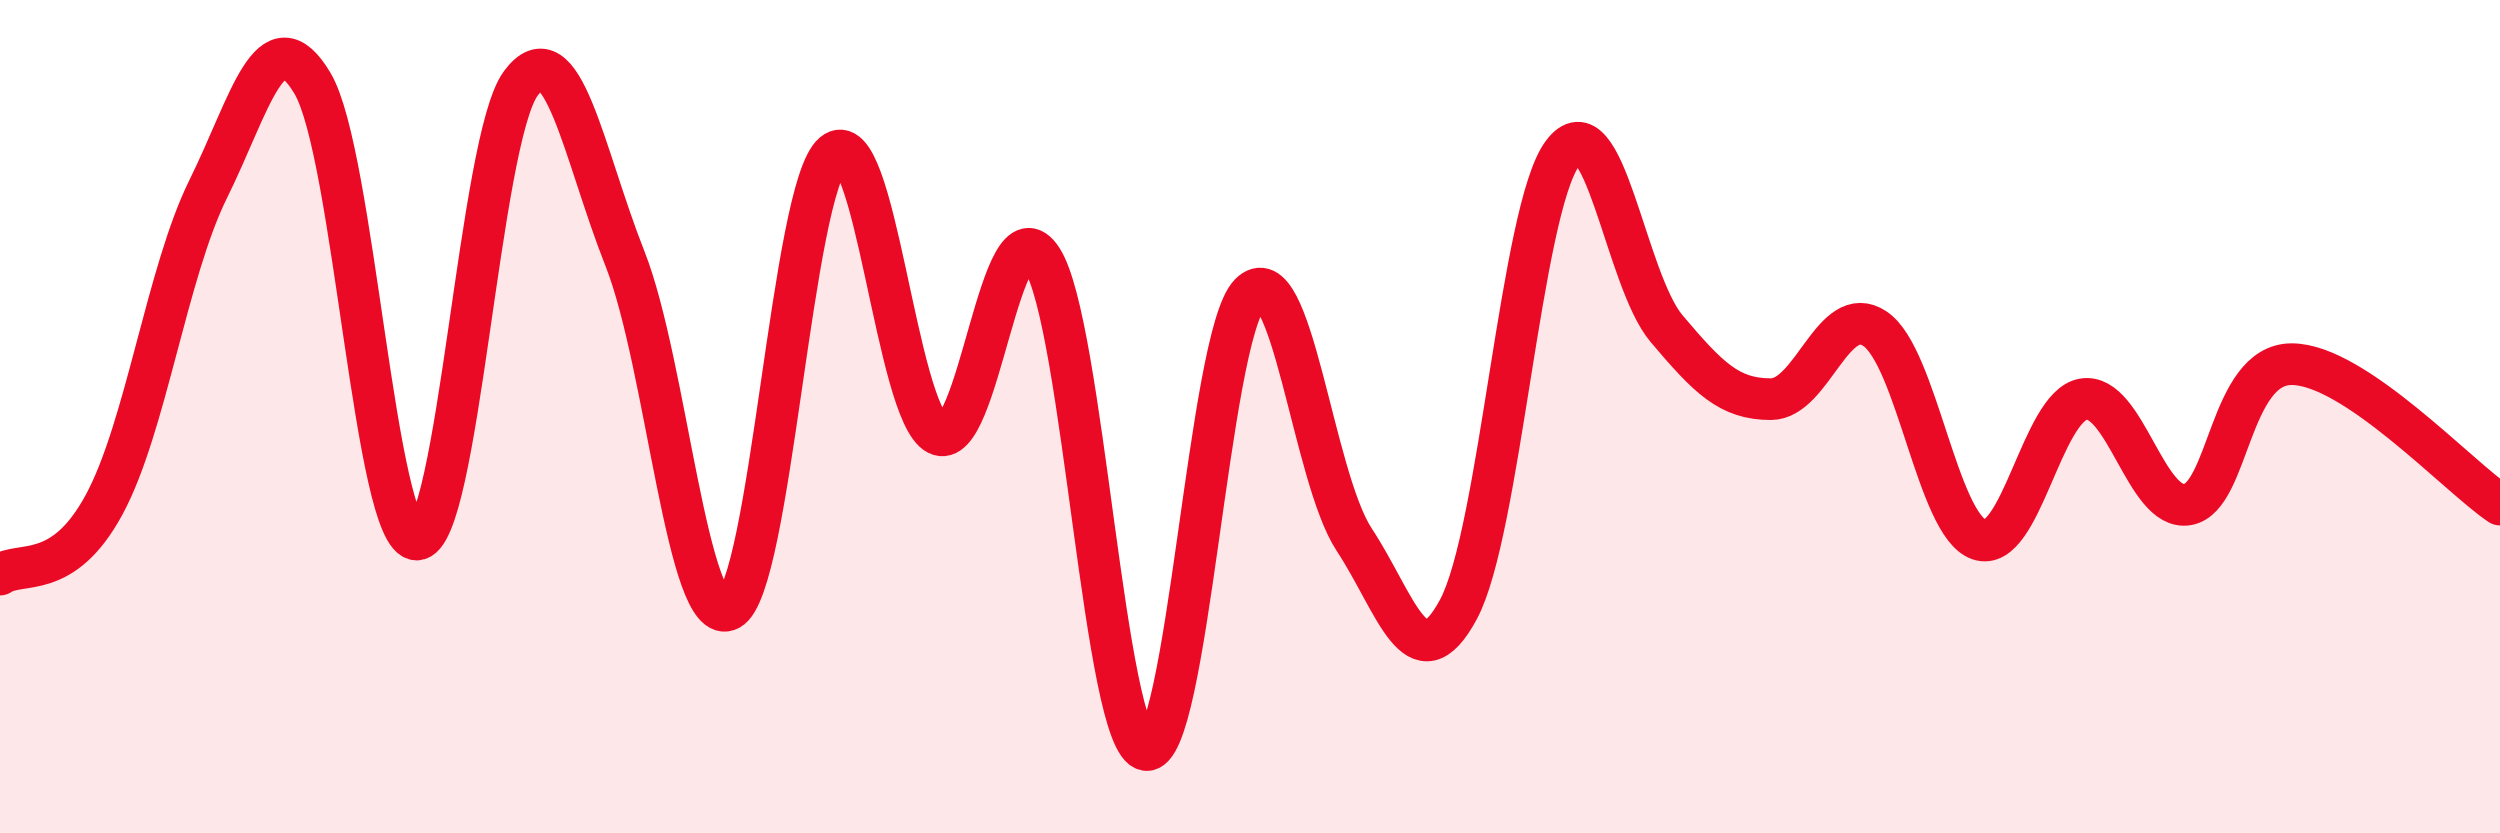
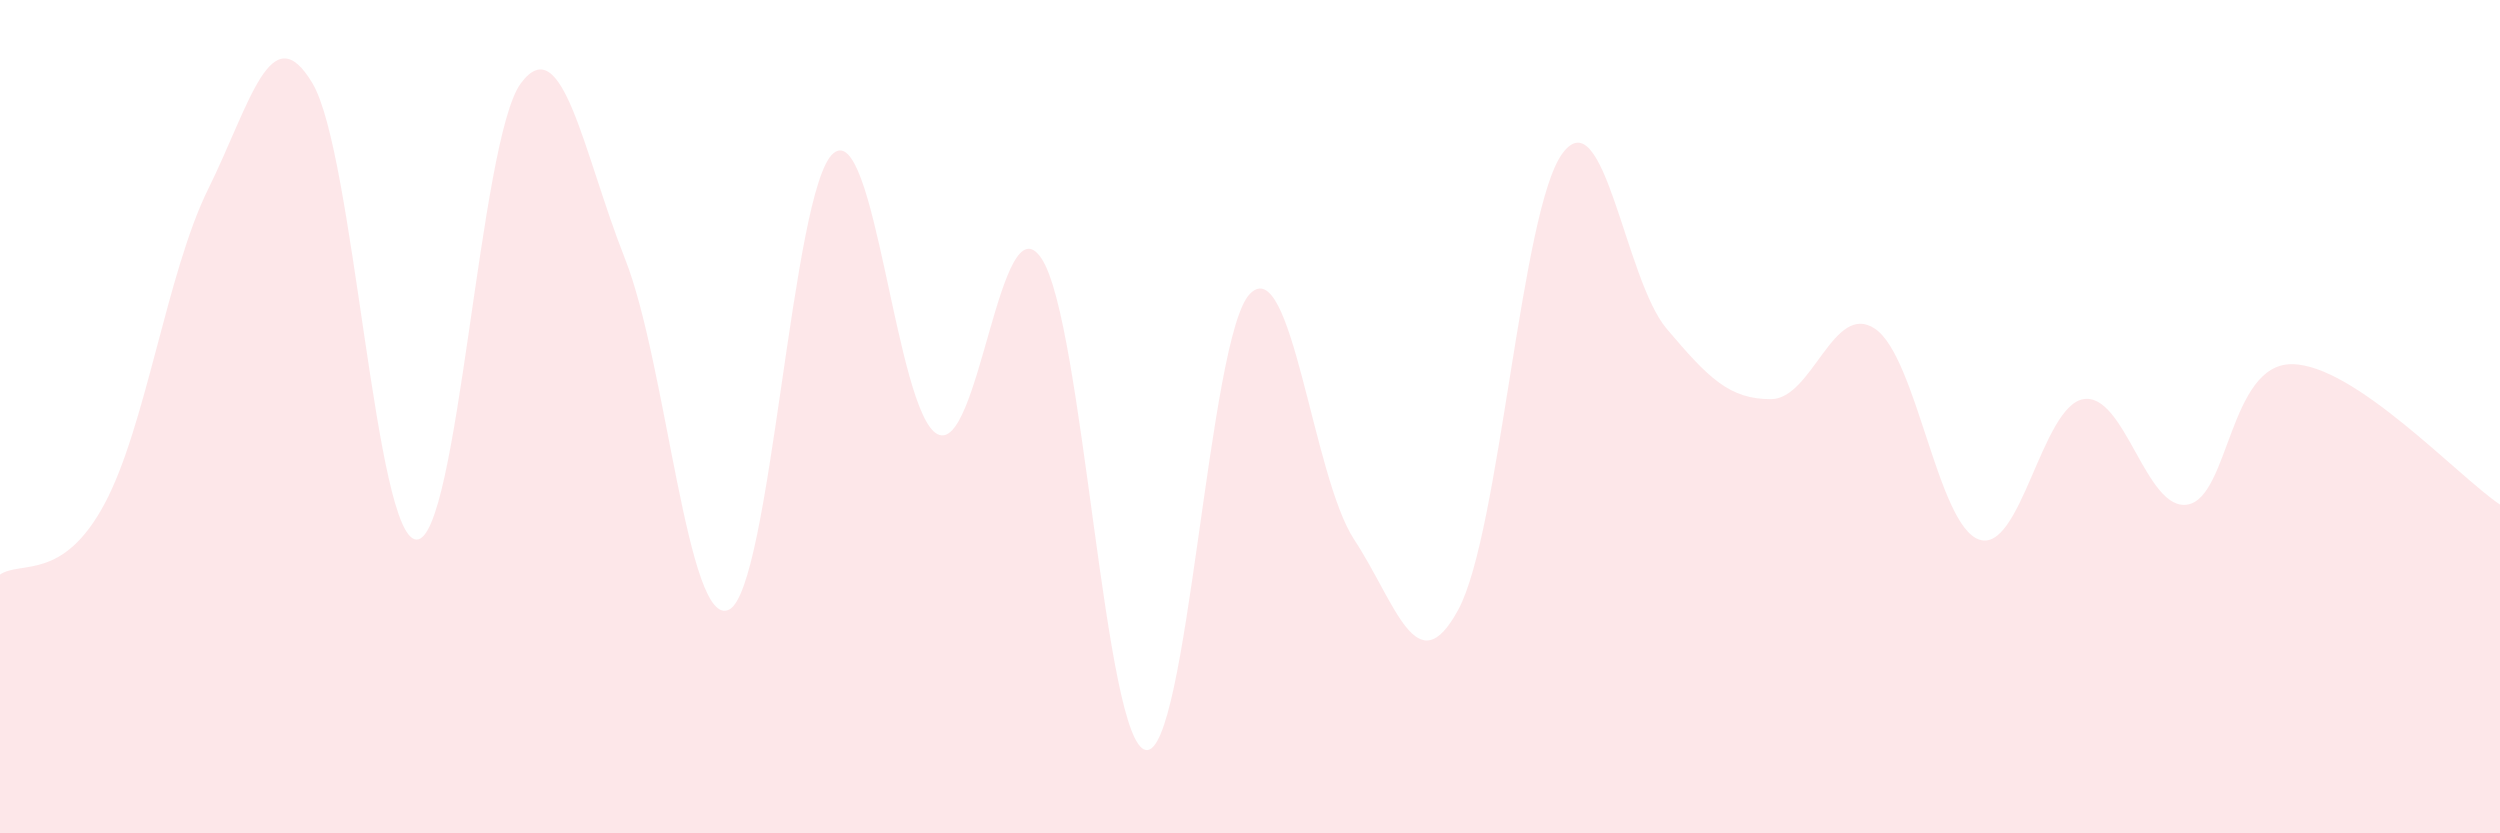
<svg xmlns="http://www.w3.org/2000/svg" width="60" height="20" viewBox="0 0 60 20">
  <path d="M 0,13.79 C 0.5,13.45 1.5,13.96 2.5,12.11 C 3.5,10.26 4,6.55 5,4.53 C 6,2.51 6.5,0.32 7.5,2 C 8.5,3.68 9,12.95 10,12.95 C 11,12.95 11.5,3.35 12.5,2 C 13.5,0.65 14,3.68 15,6.21 C 16,8.74 16.5,15.14 17.5,14.63 C 18.5,14.12 19,4.52 20,3.68 C 21,2.84 21.5,9.91 22.5,10.42 C 23.5,10.93 24,4.69 25,6.21 C 26,7.73 26.5,17.83 27.5,18 C 28.5,18.17 29,8.06 30,7.05 C 31,6.04 31.5,11.43 32.5,12.95 C 33.5,14.47 34,16.48 35,14.63 C 36,12.78 36.5,5.03 37.5,3.68 C 38.5,2.33 39,6.71 40,7.89 C 41,9.07 41.5,9.58 42.5,9.58 C 43.5,9.58 44,7.22 45,7.89 C 46,8.56 46.5,12.61 47.5,12.95 C 48.5,13.29 49,9.75 50,9.58 C 51,9.41 51.5,12.28 52.5,12.11 C 53.5,11.94 53.5,8.74 55,8.74 C 56.5,8.74 59,11.44 60,12.11L60 20L0 20Z" fill="#EB0A25" opacity="0.1" stroke-linecap="round" stroke-linejoin="round" />
-   <path d="M 0,13.79 C 0.5,13.45 1.5,13.96 2.5,12.11 C 3.5,10.26 4,6.55 5,4.53 C 6,2.51 6.5,0.32 7.5,2 C 8.5,3.68 9,12.95 10,12.95 C 11,12.95 11.5,3.35 12.5,2 C 13.5,0.65 14,3.68 15,6.21 C 16,8.74 16.5,15.14 17.5,14.63 C 18.5,14.12 19,4.52 20,3.68 C 21,2.84 21.5,9.91 22.5,10.42 C 23.5,10.93 24,4.69 25,6.21 C 26,7.73 26.5,17.83 27.5,18 C 28.5,18.17 29,8.06 30,7.05 C 31,6.04 31.5,11.43 32.5,12.95 C 33.5,14.47 34,16.48 35,14.63 C 36,12.78 36.5,5.03 37.5,3.68 C 38.5,2.33 39,6.71 40,7.89 C 41,9.07 41.5,9.58 42.5,9.58 C 43.5,9.58 44,7.22 45,7.89 C 46,8.56 46.5,12.61 47.5,12.95 C 48.5,13.29 49,9.75 50,9.58 C 51,9.41 51.5,12.28 52.5,12.11 C 53.5,11.94 53.5,8.74 55,8.74 C 56.5,8.74 59,11.44 60,12.11" stroke="#EB0A25" stroke-width="1" fill="none" stroke-linecap="round" stroke-linejoin="round" />
</svg>